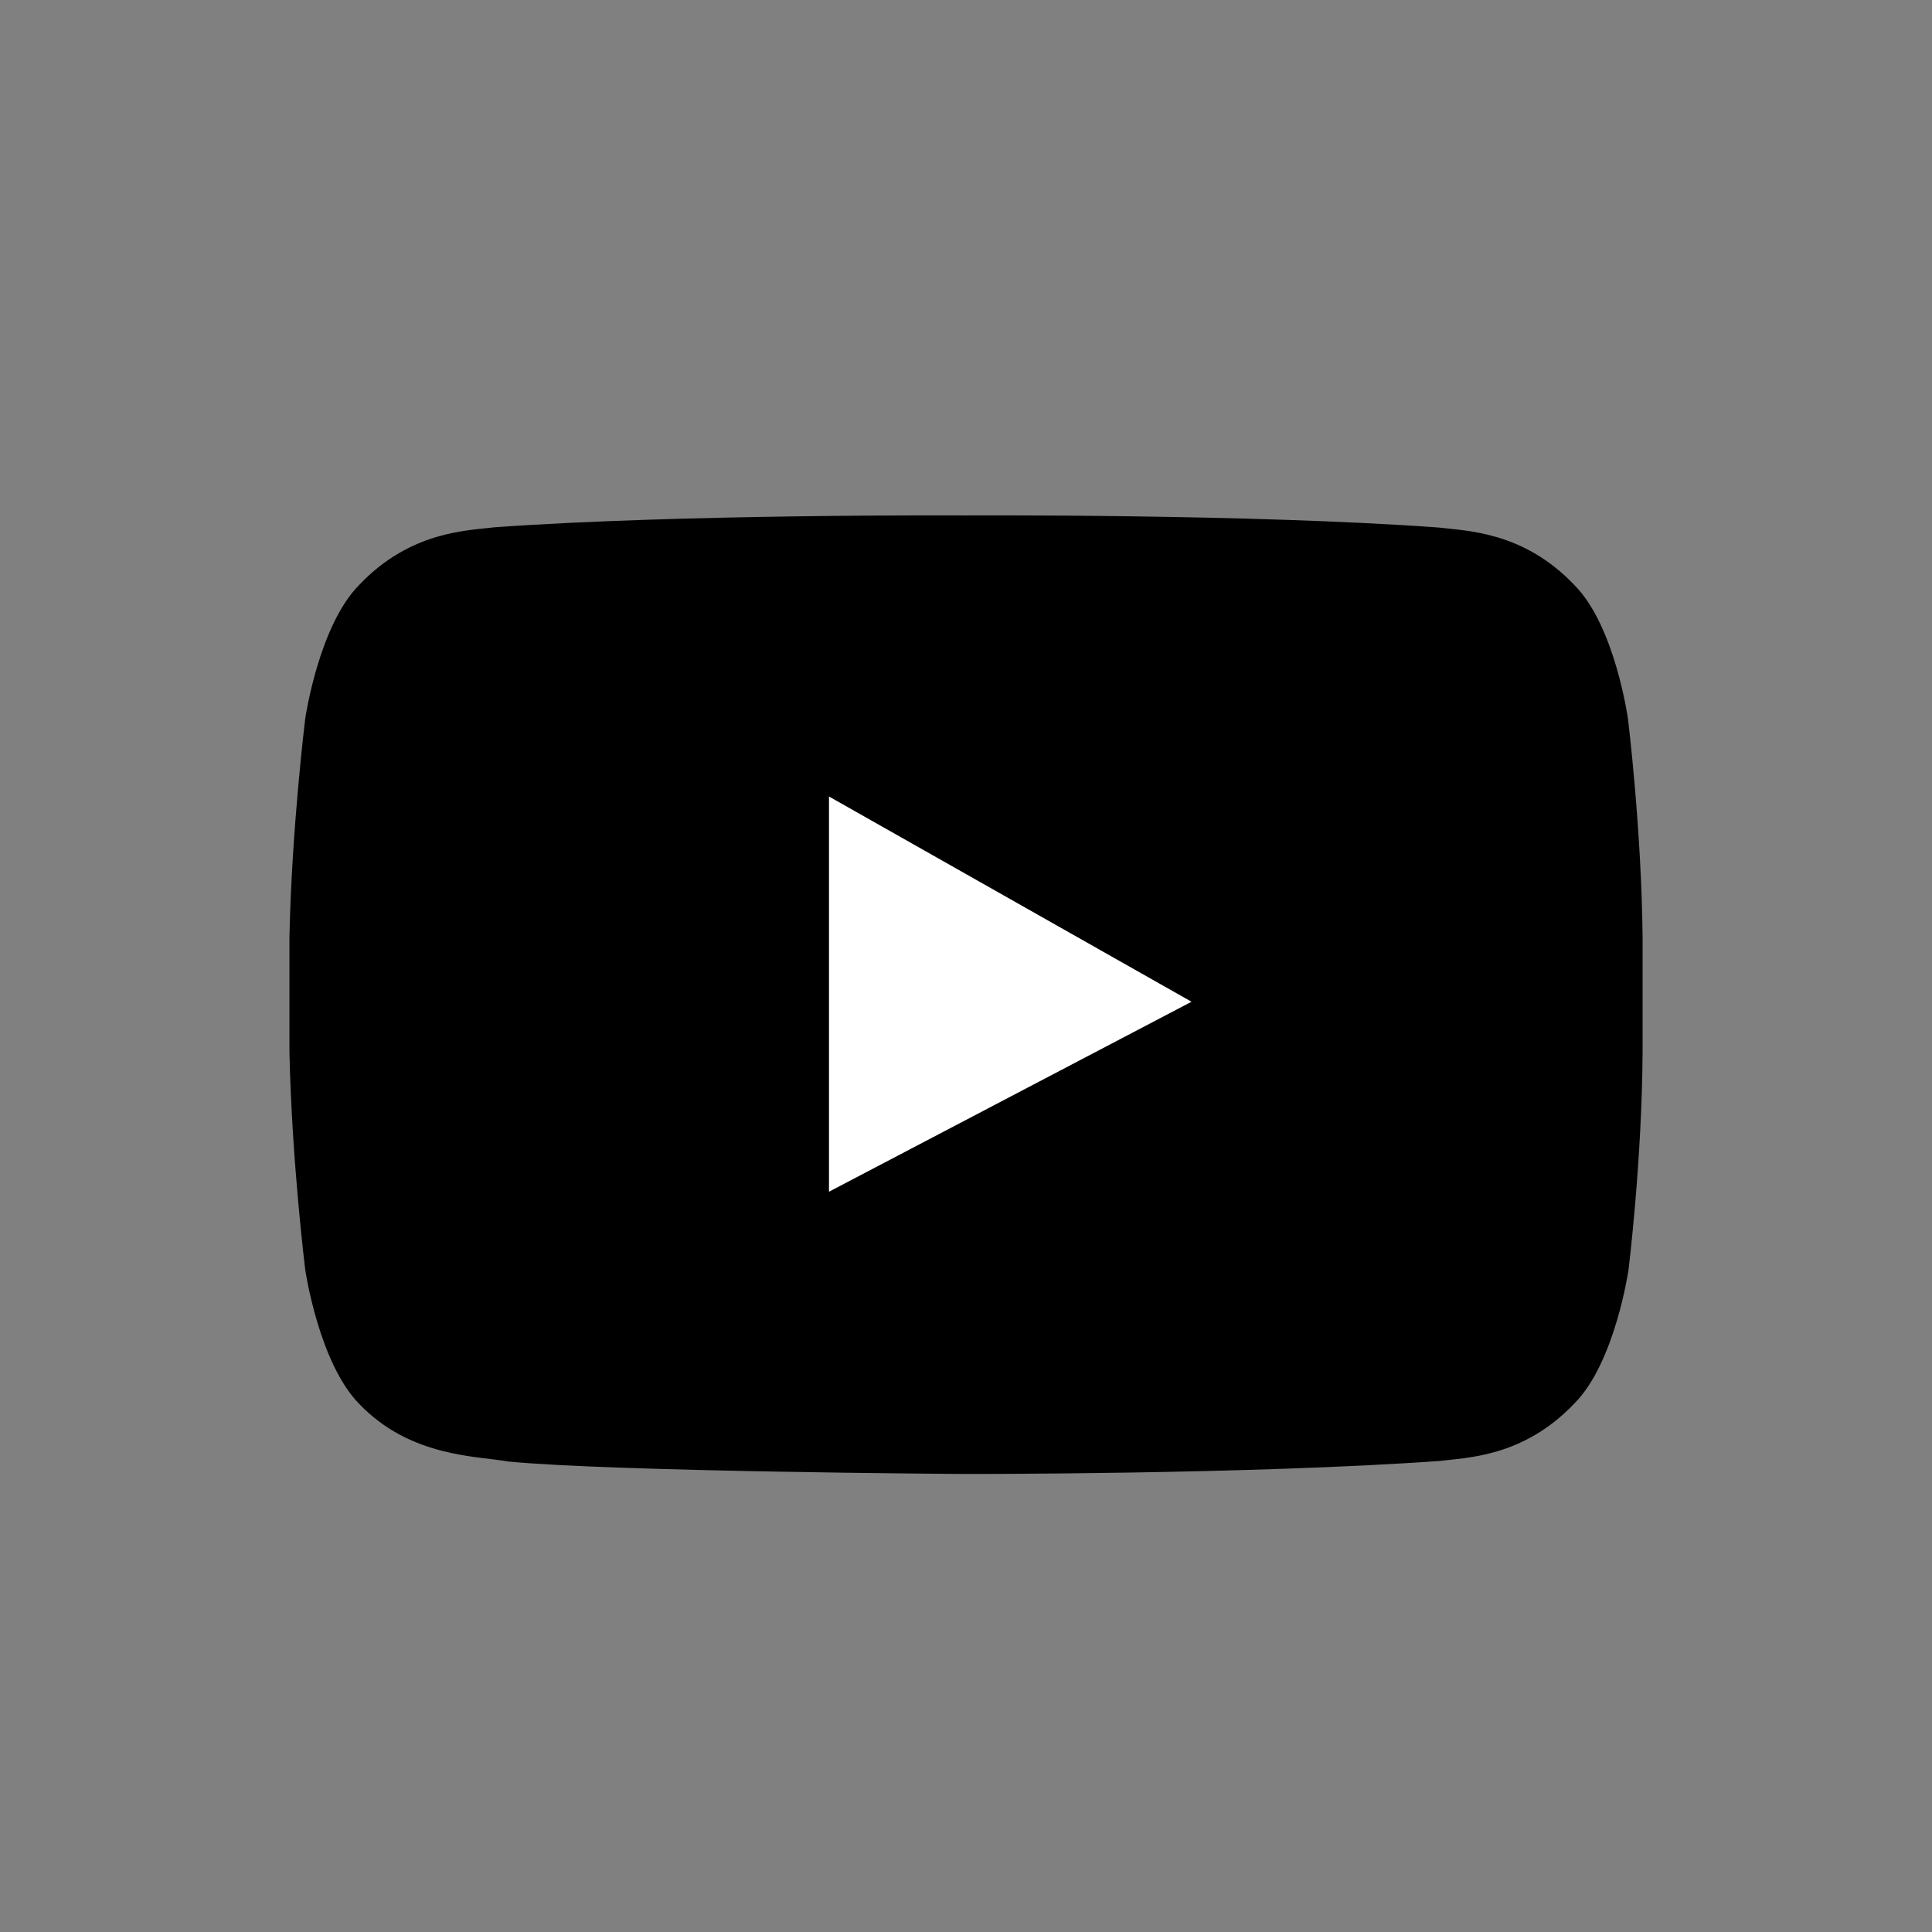
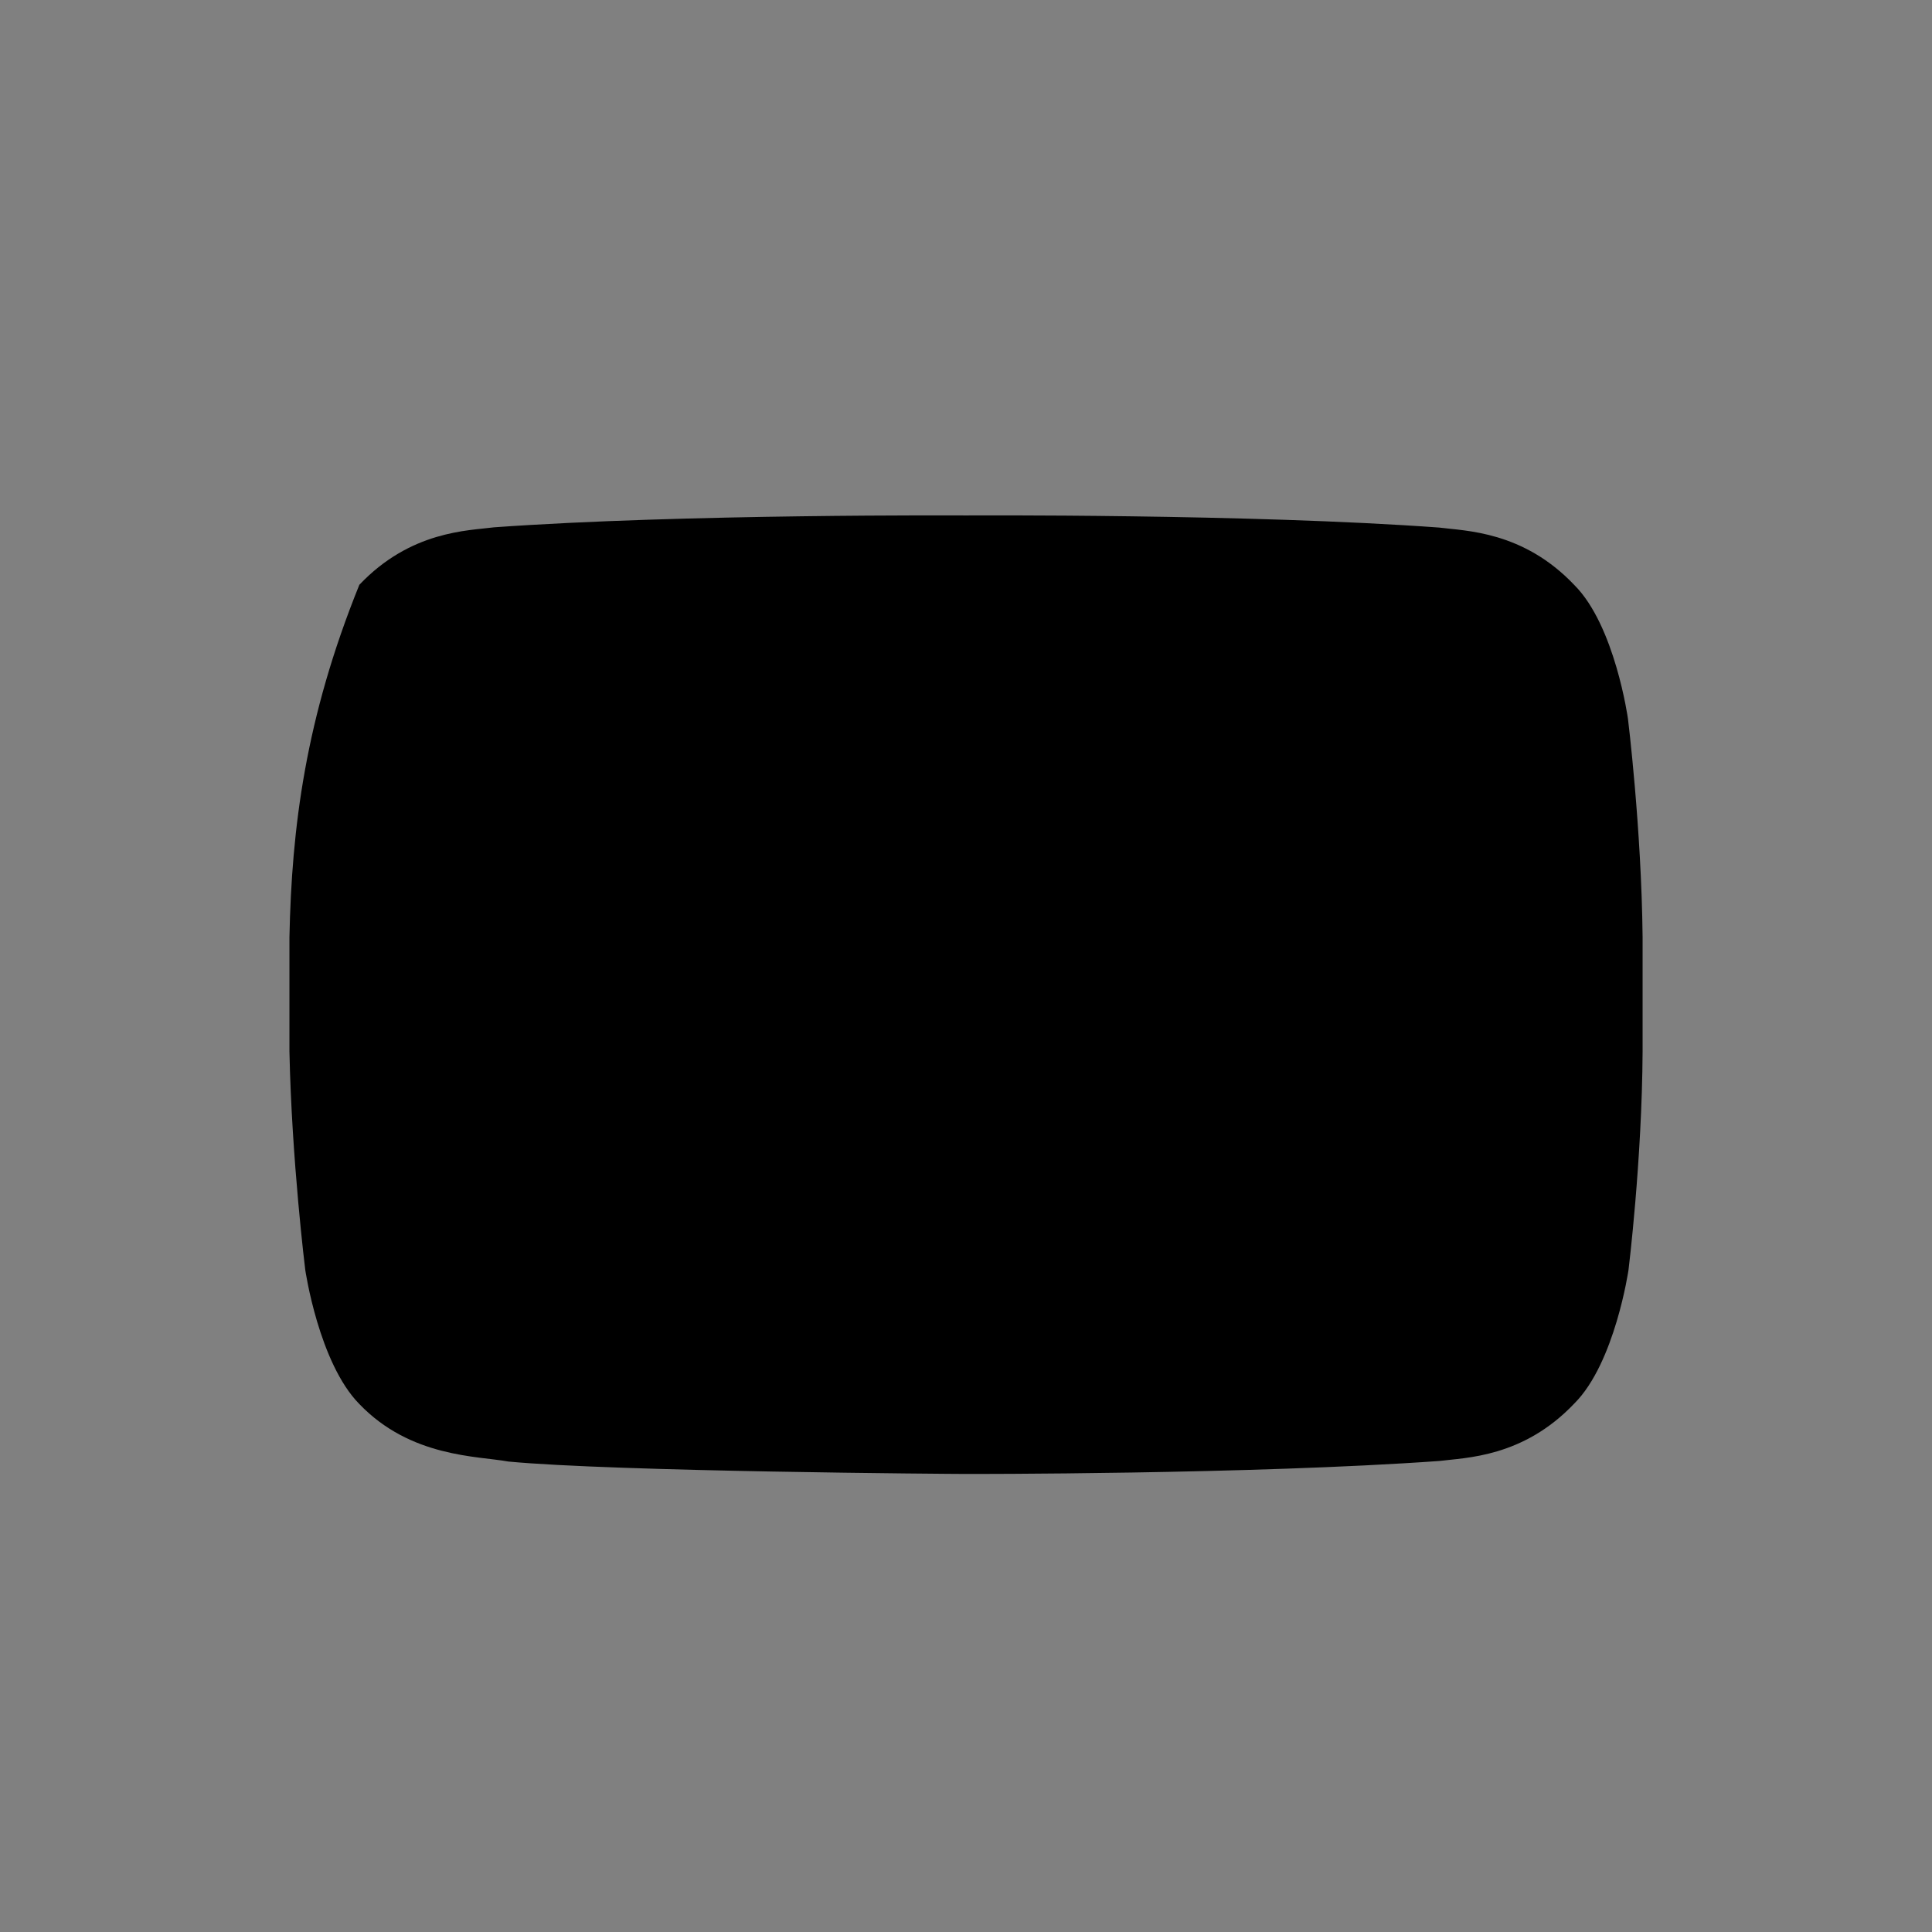
<svg xmlns="http://www.w3.org/2000/svg" width="48" height="48" viewBox="0 0 48 48" fill="none">
  <rect x="0" y="0" width="48" height="48" fill="#808080" stroke="none" />
-   <path fill-rule="evenodd" clip-rule="evenodd" d="M40.446 17.856C40.446 17.856 40.124 15.545 39.115 14.536C37.84 13.192 36.411 13.192 35.753 13.107C31.061 12.764 24.001 12.806 24.001 12.806C24.001 12.806 16.969 12.764 12.276 13.101C11.632 13.185 10.203 13.185 8.928 14.529C7.92 15.538 7.584 17.849 7.584 17.849C7.584 17.849 7.247 20.574 7.191 23.284V26.121C7.247 28.838 7.584 31.549 7.584 31.549C7.584 31.549 7.92 33.86 8.928 34.883C10.203 36.213 11.87 36.171 12.626 36.311C15.26 36.563 23.706 36.62 24.001 36.62C24.001 36.62 31.075 36.633 35.767 36.297C36.411 36.213 37.84 36.213 39.115 34.868C40.124 33.86 40.46 31.549 40.46 31.549C40.46 31.549 40.796 28.831 40.81 26.121V23.284C40.782 20.574 40.446 17.856 40.446 17.856V17.856Z" fill="#FF0033" style="fill:#FF0033;fill:color(display-p3 1 0 0.2);fill-opacity:1;" />
-   <path fill-rule="evenodd" clip-rule="evenodd" d="M20.596 29.608V19.789L29.603 24.888L20.596 29.608V29.608Z" fill="white" style="fill:white;fill-opacity:1;" />
+   <path fill-rule="evenodd" clip-rule="evenodd" d="M40.446 17.856C40.446 17.856 40.124 15.545 39.115 14.536C37.84 13.192 36.411 13.192 35.753 13.107C31.061 12.764 24.001 12.806 24.001 12.806C24.001 12.806 16.969 12.764 12.276 13.101C11.632 13.185 10.203 13.185 8.928 14.529C7.584 17.849 7.247 20.574 7.191 23.284V26.121C7.247 28.838 7.584 31.549 7.584 31.549C7.584 31.549 7.92 33.86 8.928 34.883C10.203 36.213 11.87 36.171 12.626 36.311C15.26 36.563 23.706 36.62 24.001 36.62C24.001 36.62 31.075 36.633 35.767 36.297C36.411 36.213 37.84 36.213 39.115 34.868C40.124 33.86 40.46 31.549 40.46 31.549C40.46 31.549 40.796 28.831 40.81 26.121V23.284C40.782 20.574 40.446 17.856 40.446 17.856V17.856Z" fill="#FF0033" style="fill:#FF0033;fill:color(display-p3 1 0 0.2);fill-opacity:1;" />
</svg>